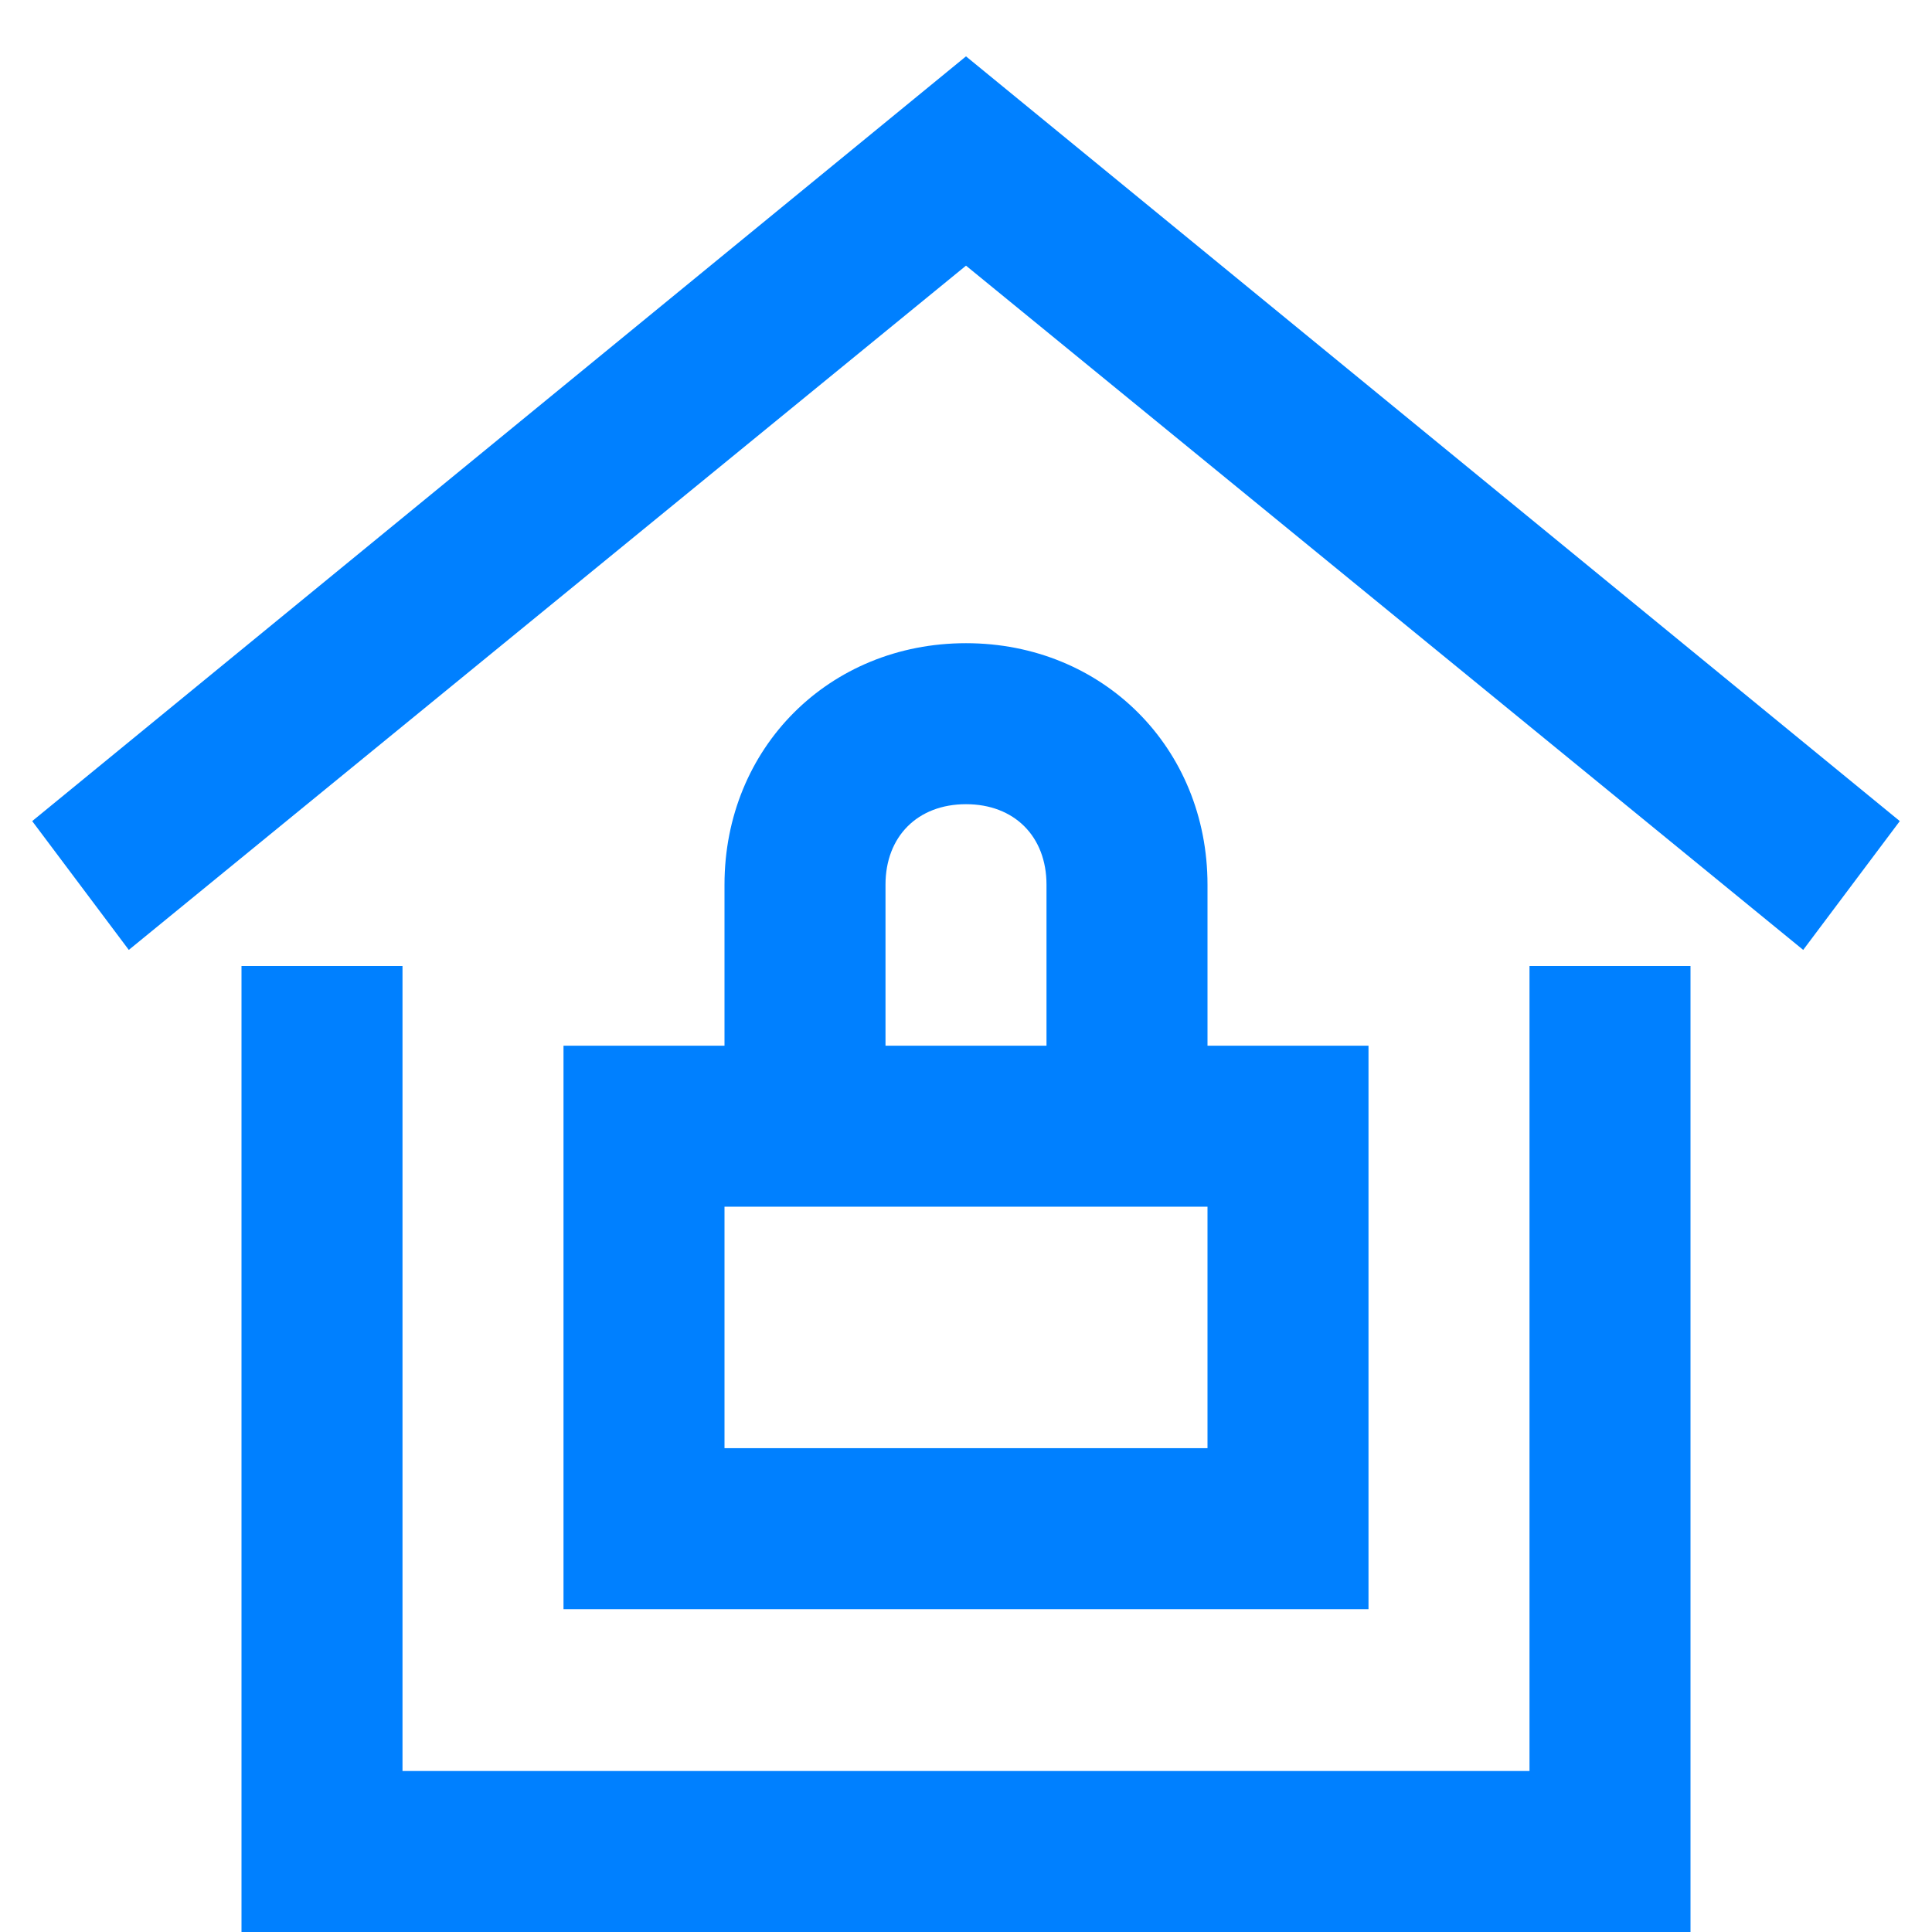
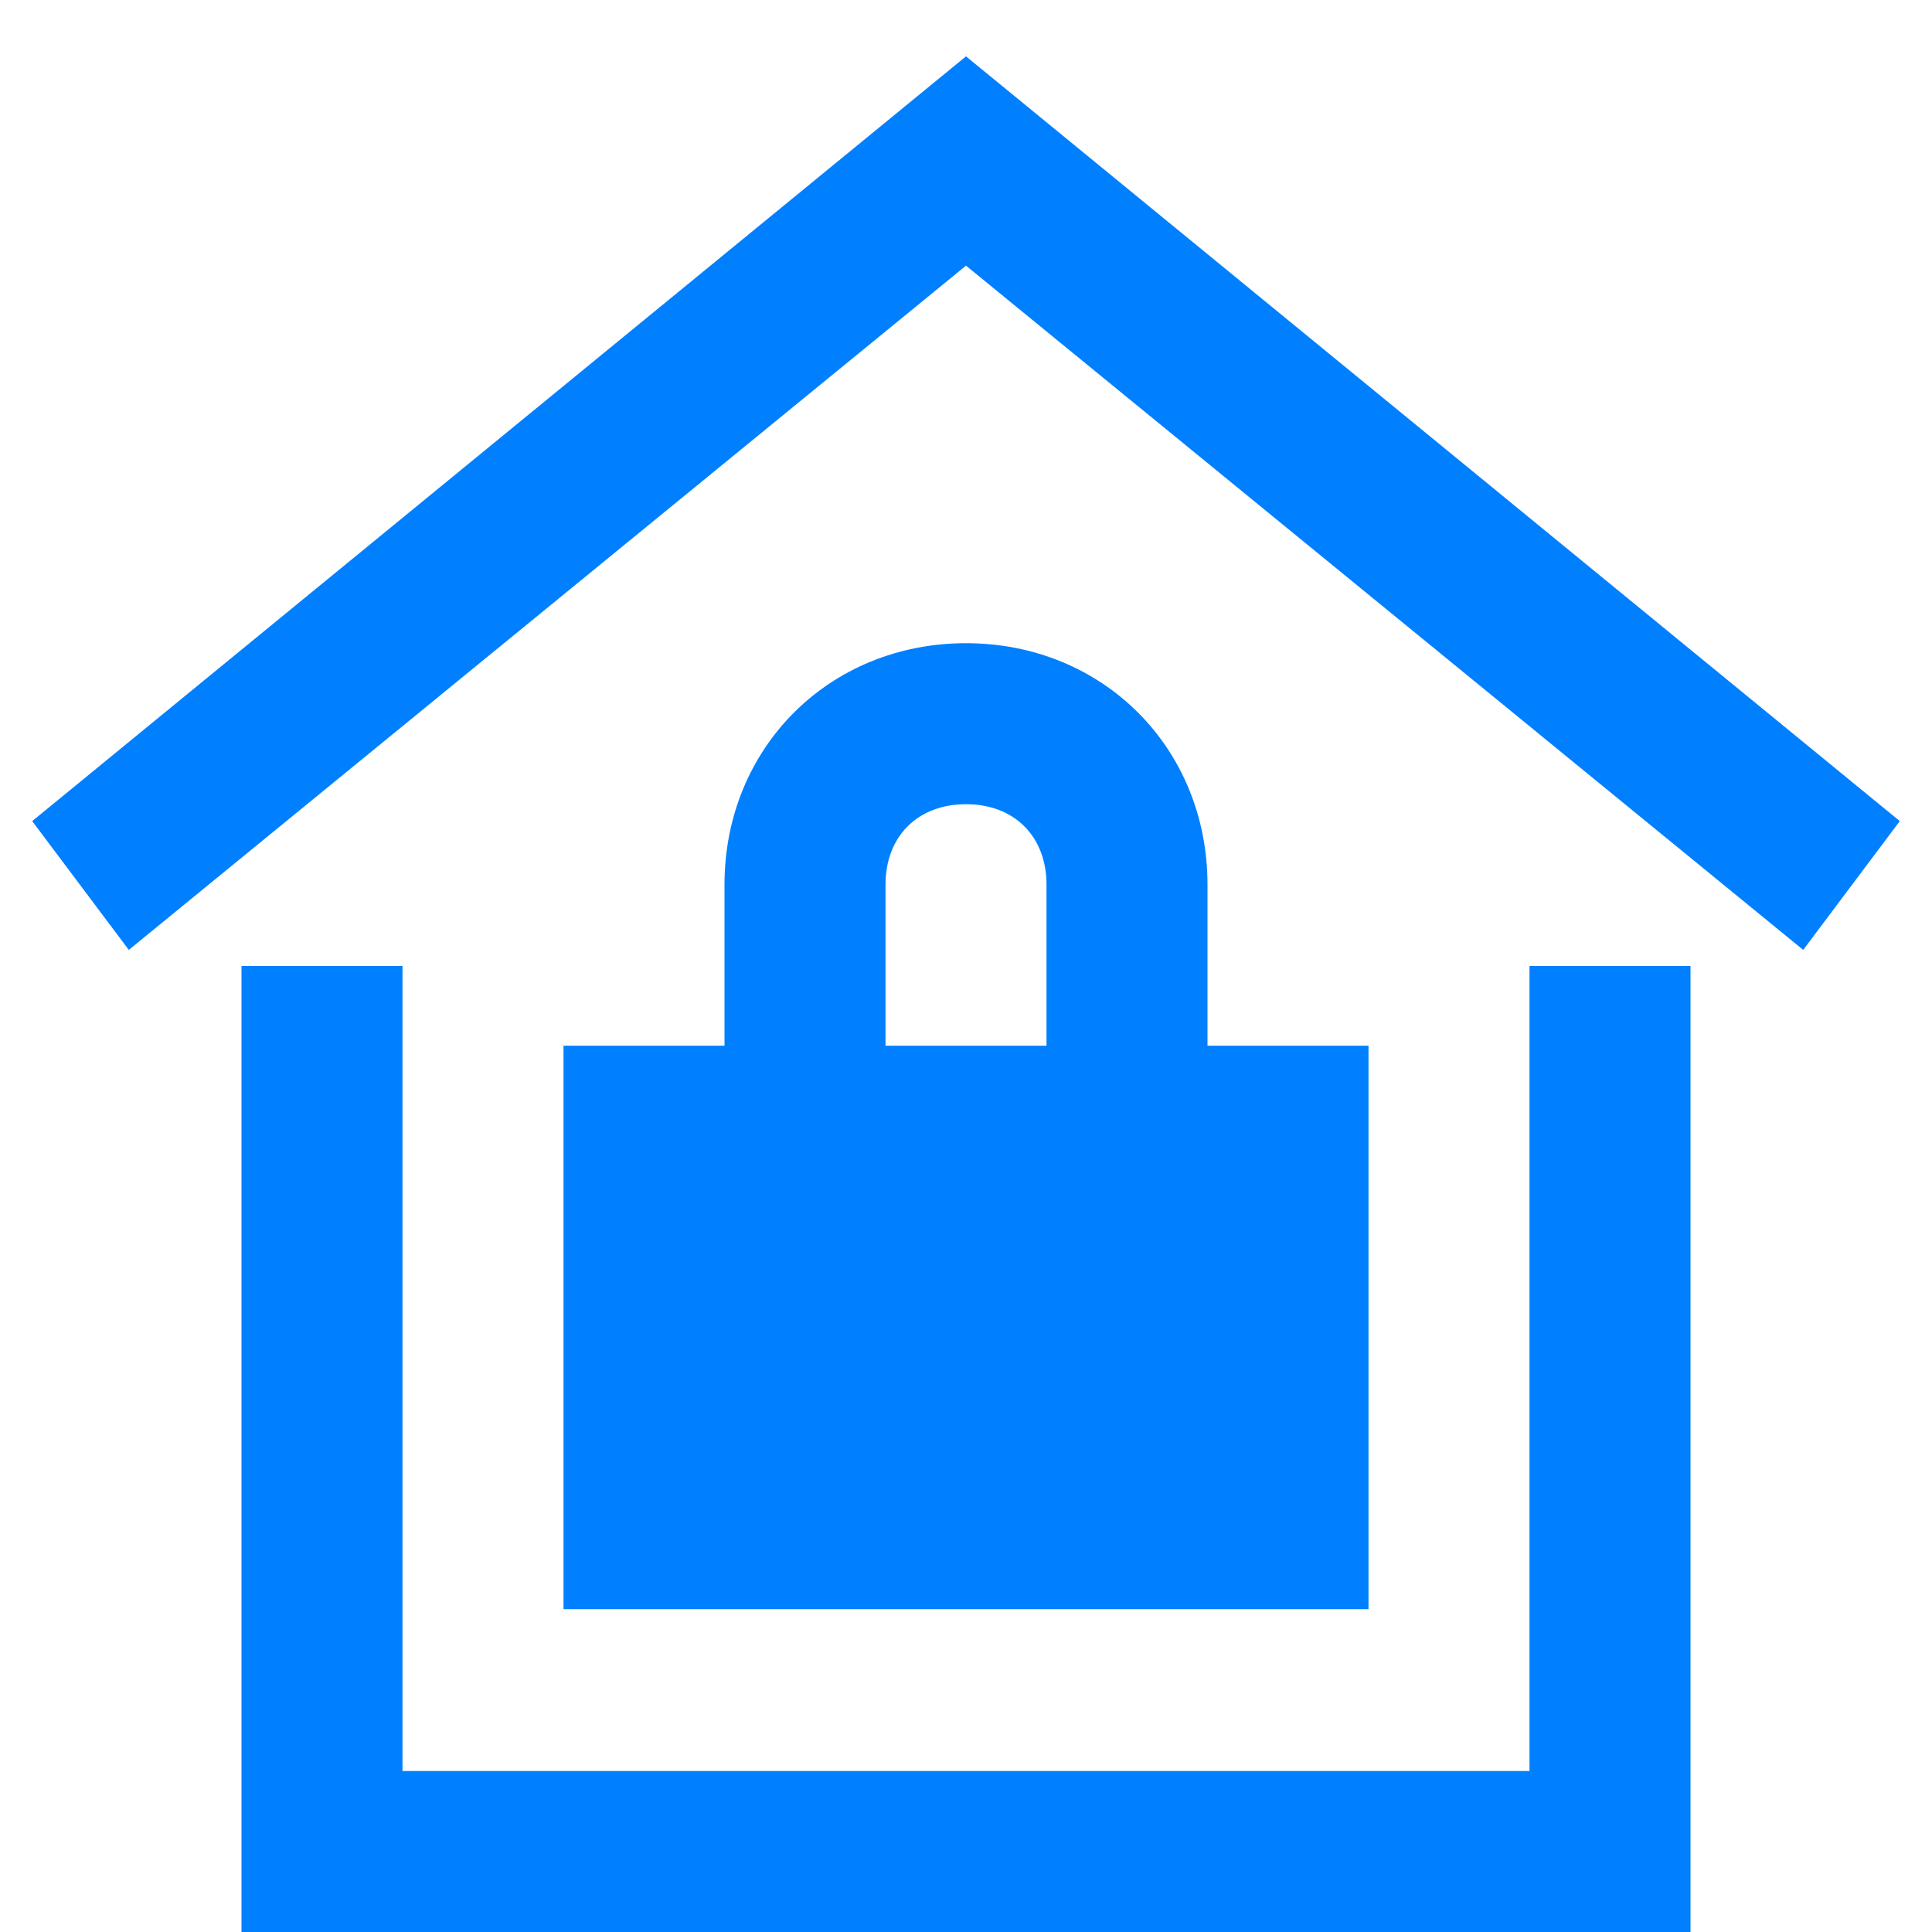
<svg xmlns="http://www.w3.org/2000/svg" id="Layer_1" data-name="Layer 1" viewBox="0 0 24 24">
  <defs>
    <style>
      .cls-1 {
        fill: #0080ff;
      }
    </style>
  </defs>
-   <path class="cls-1" d="M12,.7L.4,10.2l1.2,1.6L12,3.3l10.4,8.5,1.2-1.6L12,.7Zm7,21.3H5V12H3v12H21V12h-2v10Zm-4-9.01v-2c0-1.7-1.3-3-3-3s-3,1.3-3,3v2h-2v7h10v-7h-2Zm-4-2c0-.6,.4-1,1-1s1,.4,1,1v2h-2v-2Zm4,7h-6v-3h6v3Z" />
+   <path class="cls-1" d="M12,.7L.4,10.2l1.2,1.6L12,3.3l10.4,8.5,1.2-1.6L12,.7Zm7,21.3H5V12H3v12H21V12h-2v10Zm-4-9.01v-2c0-1.7-1.3-3-3-3s-3,1.3-3,3v2h-2v7h10v-7h-2Zm-4-2c0-.6,.4-1,1-1s1,.4,1,1v2h-2v-2Zm4,7h-6v-3v3Z" />
</svg>